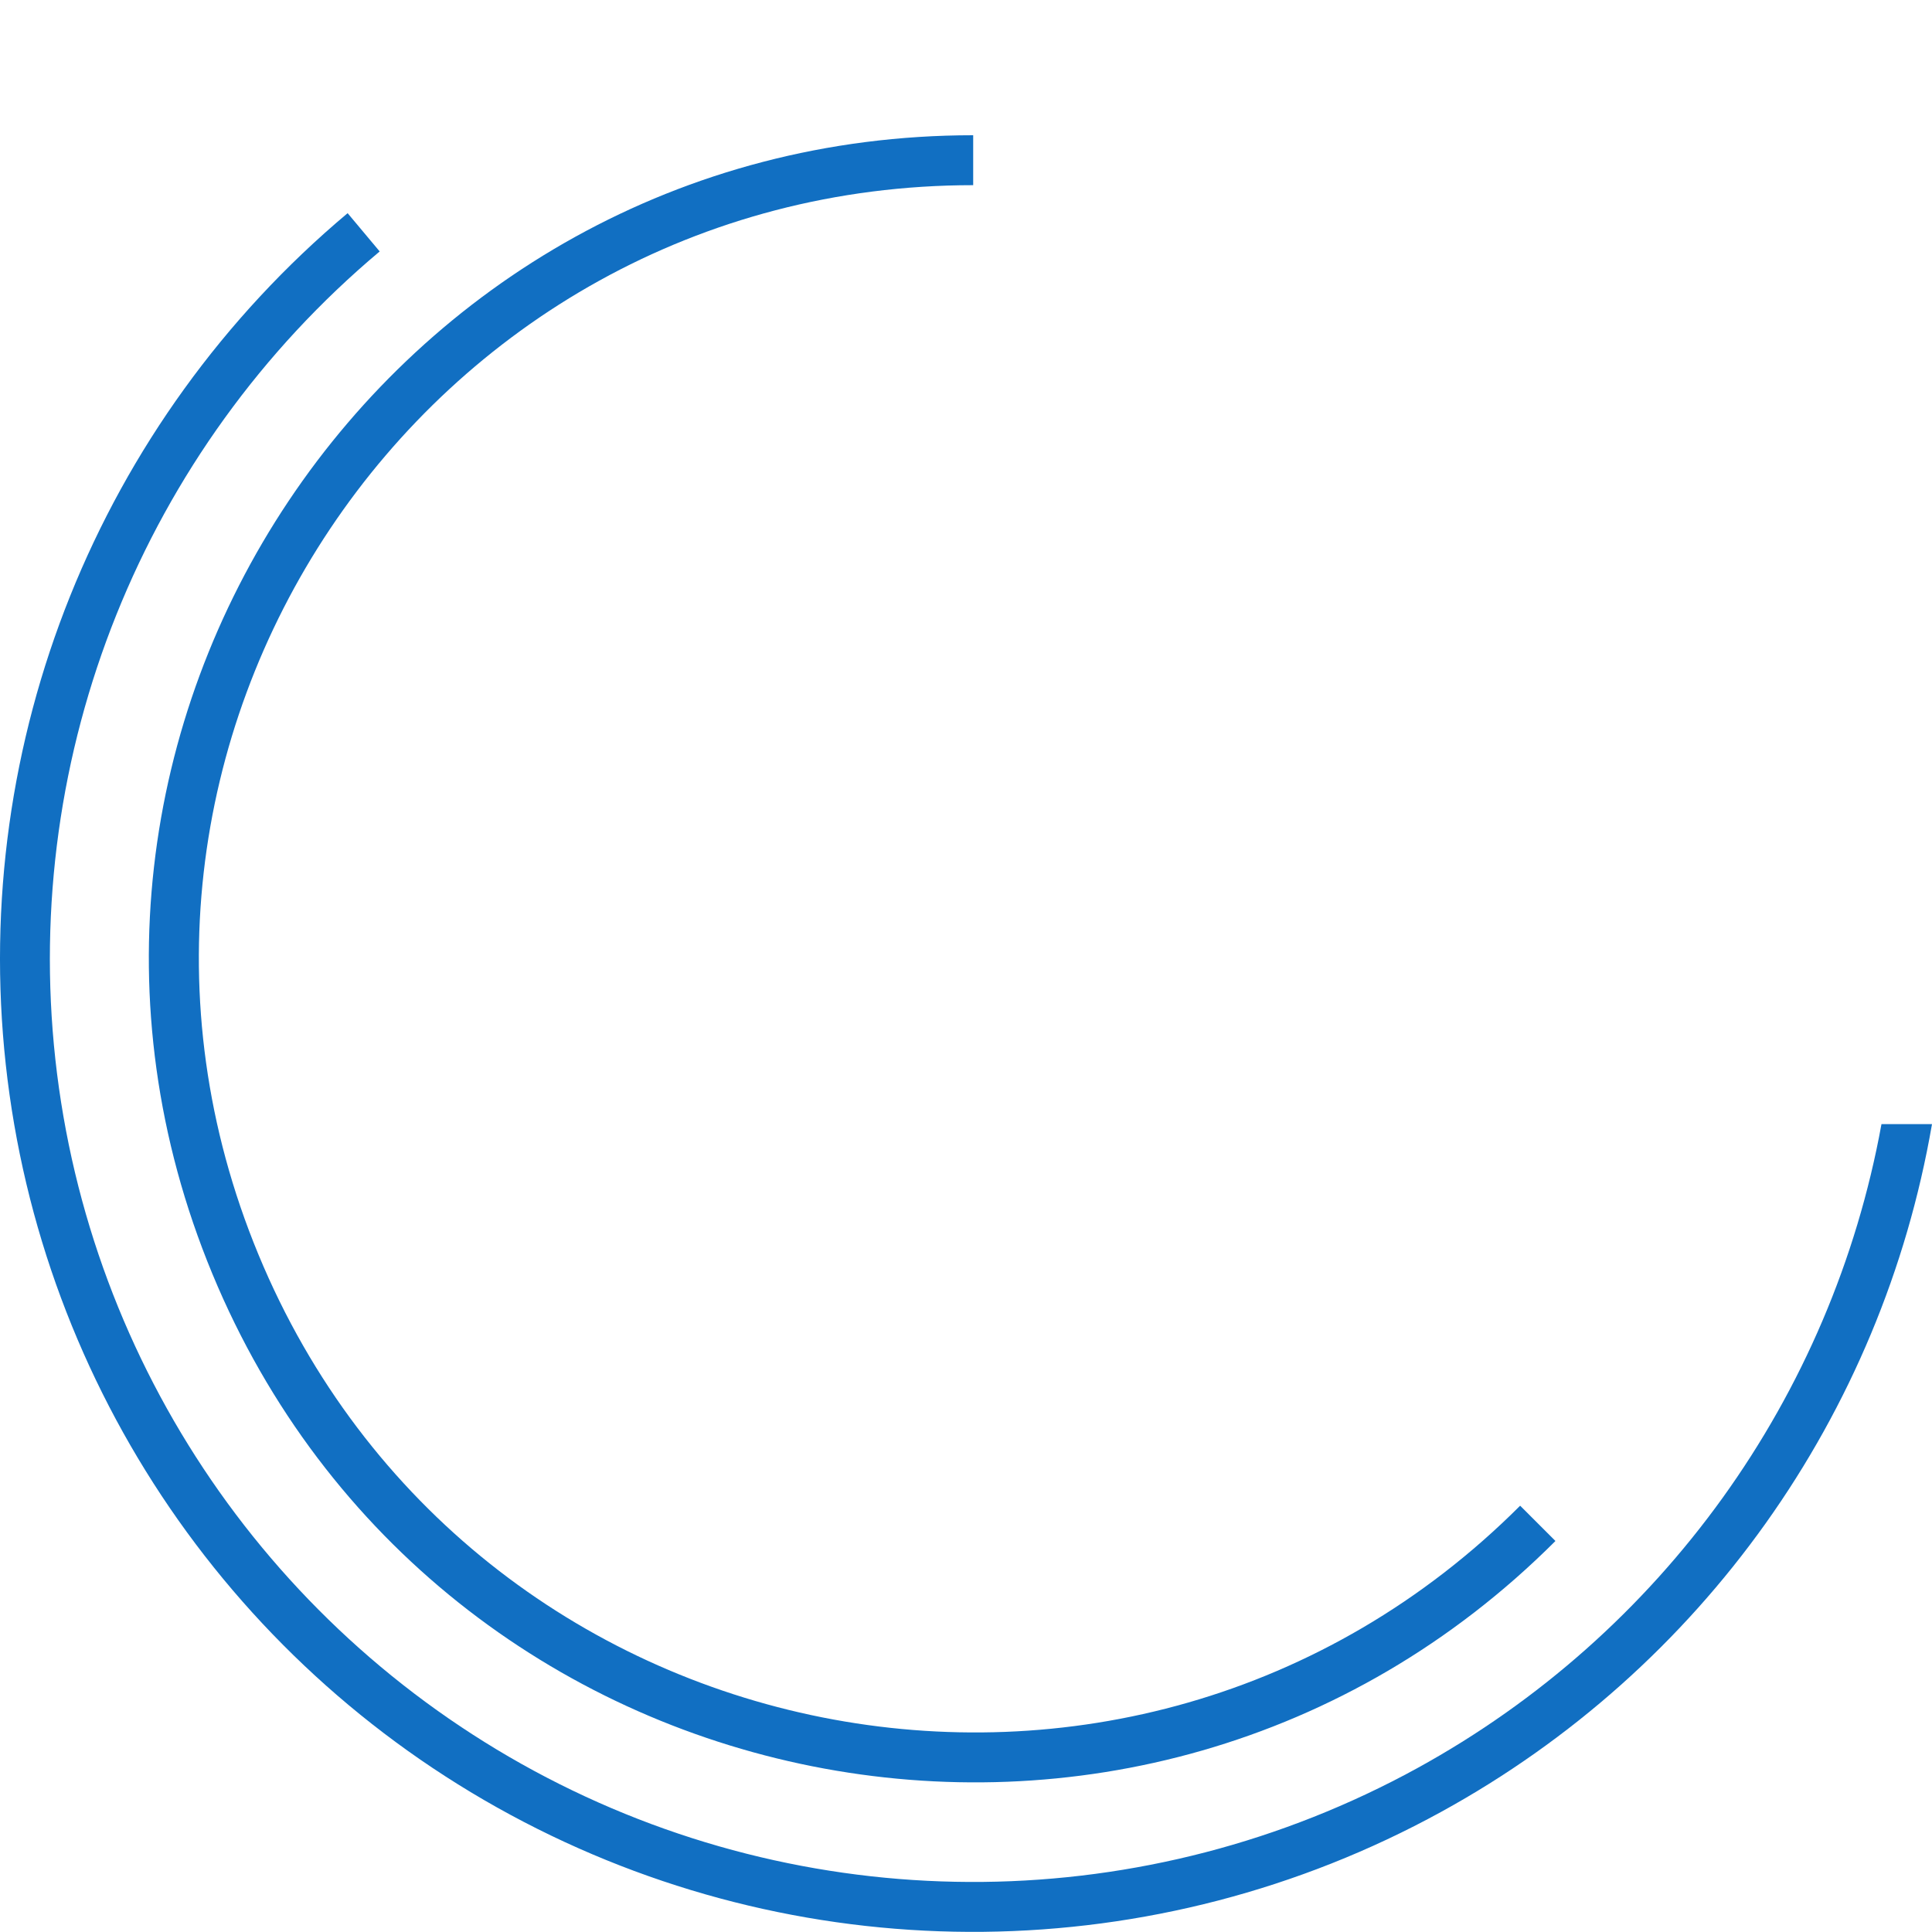
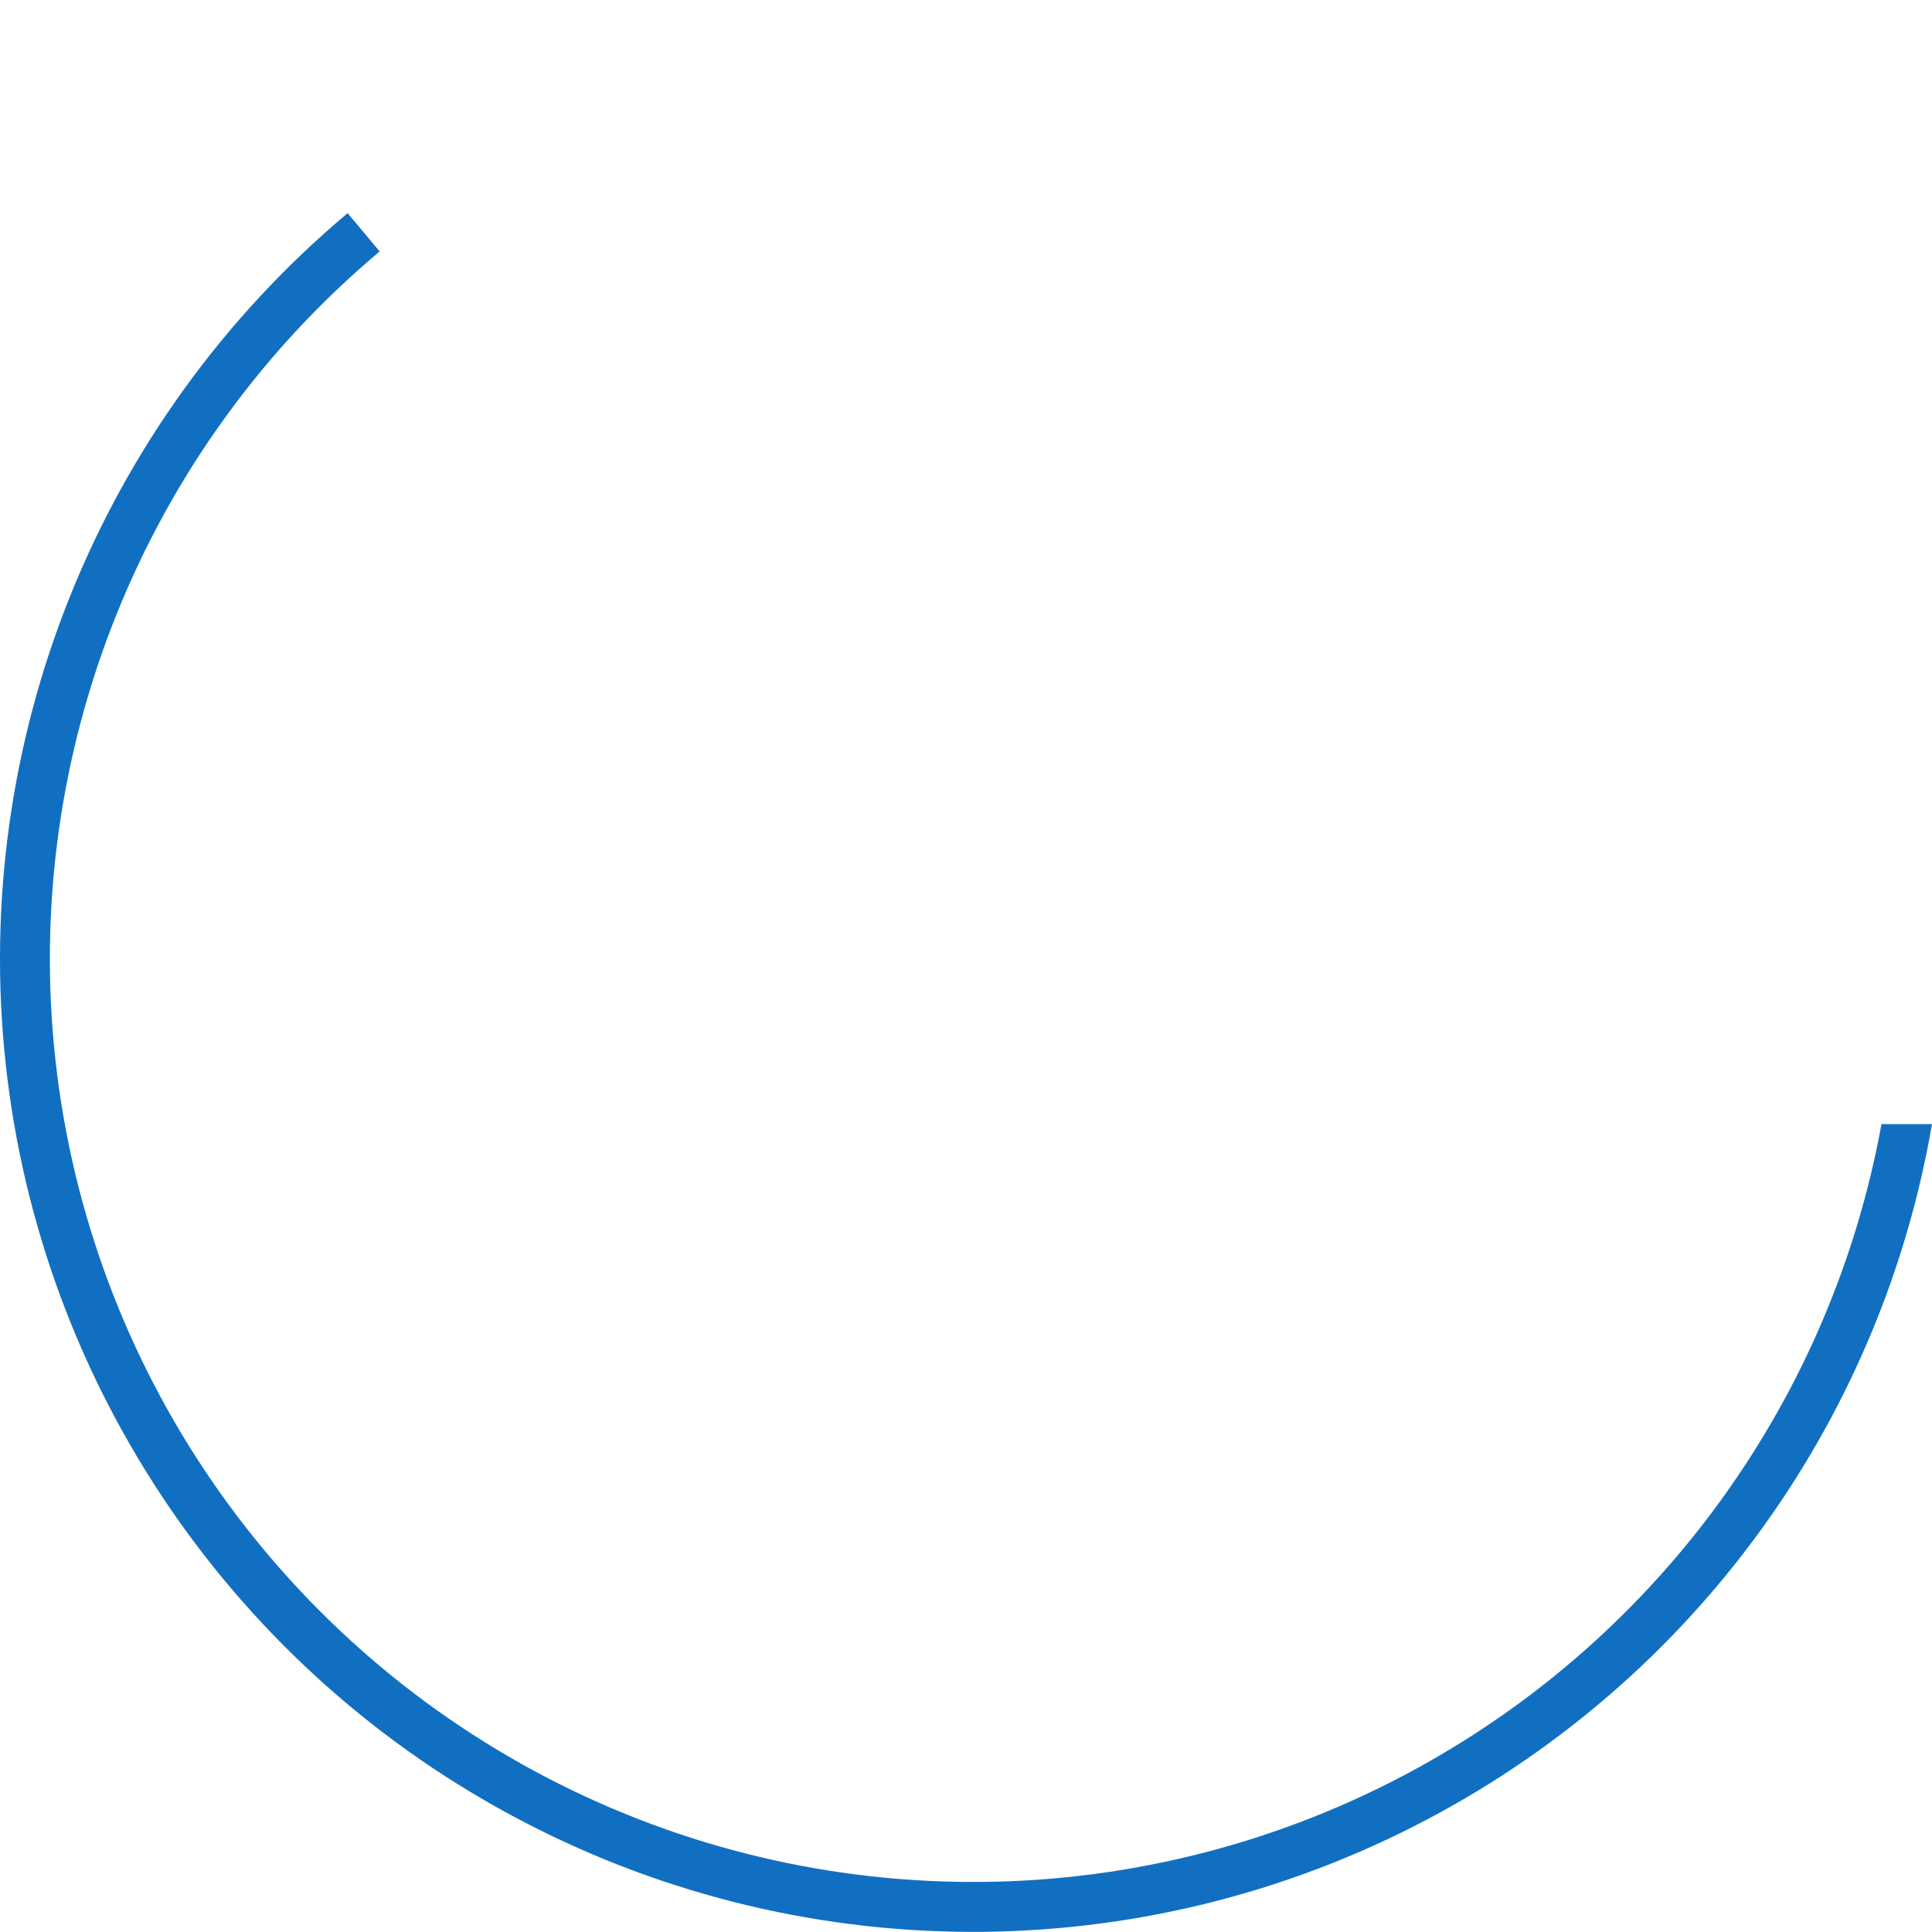
<svg xmlns="http://www.w3.org/2000/svg" width="500" height="500" viewBox="0 0 500 500" fill="none">
-   <path d="M402.548 398.806C295.142 506.203 113.063 469.972 54.945 329.631C-3.146 189.322 99.987 35 251.86 35C251.86 39.315 251.841 43.62 251.86 47.921C109.197 47.925 12.321 192.901 66.897 324.704C121.491 456.522 292.518 490.562 393.412 389.674C396.447 392.713 399.5 395.762 402.548 398.806Z" fill="#116FC2" />
  <path d="M366.716 457.637C296.765 495.992 212.27 496.883 141.496 460.036C70.768 423.193 23.061 353.494 14.332 274.205C5.634 194.848 37.116 116.396 98.26 65.074C95.508 61.774 92.734 58.488 89.964 55.169C25.548 109.247 -7.643 191.886 1.493 275.508C10.643 359.115 60.923 432.654 135.523 471.49C210.14 510.348 299.205 509.393 372.945 468.926C440.529 431.868 487.043 366.136 500 290.919H486.924C474.104 361.369 430.181 422.828 366.716 457.637Z" fill="#116FC2" />
</svg>